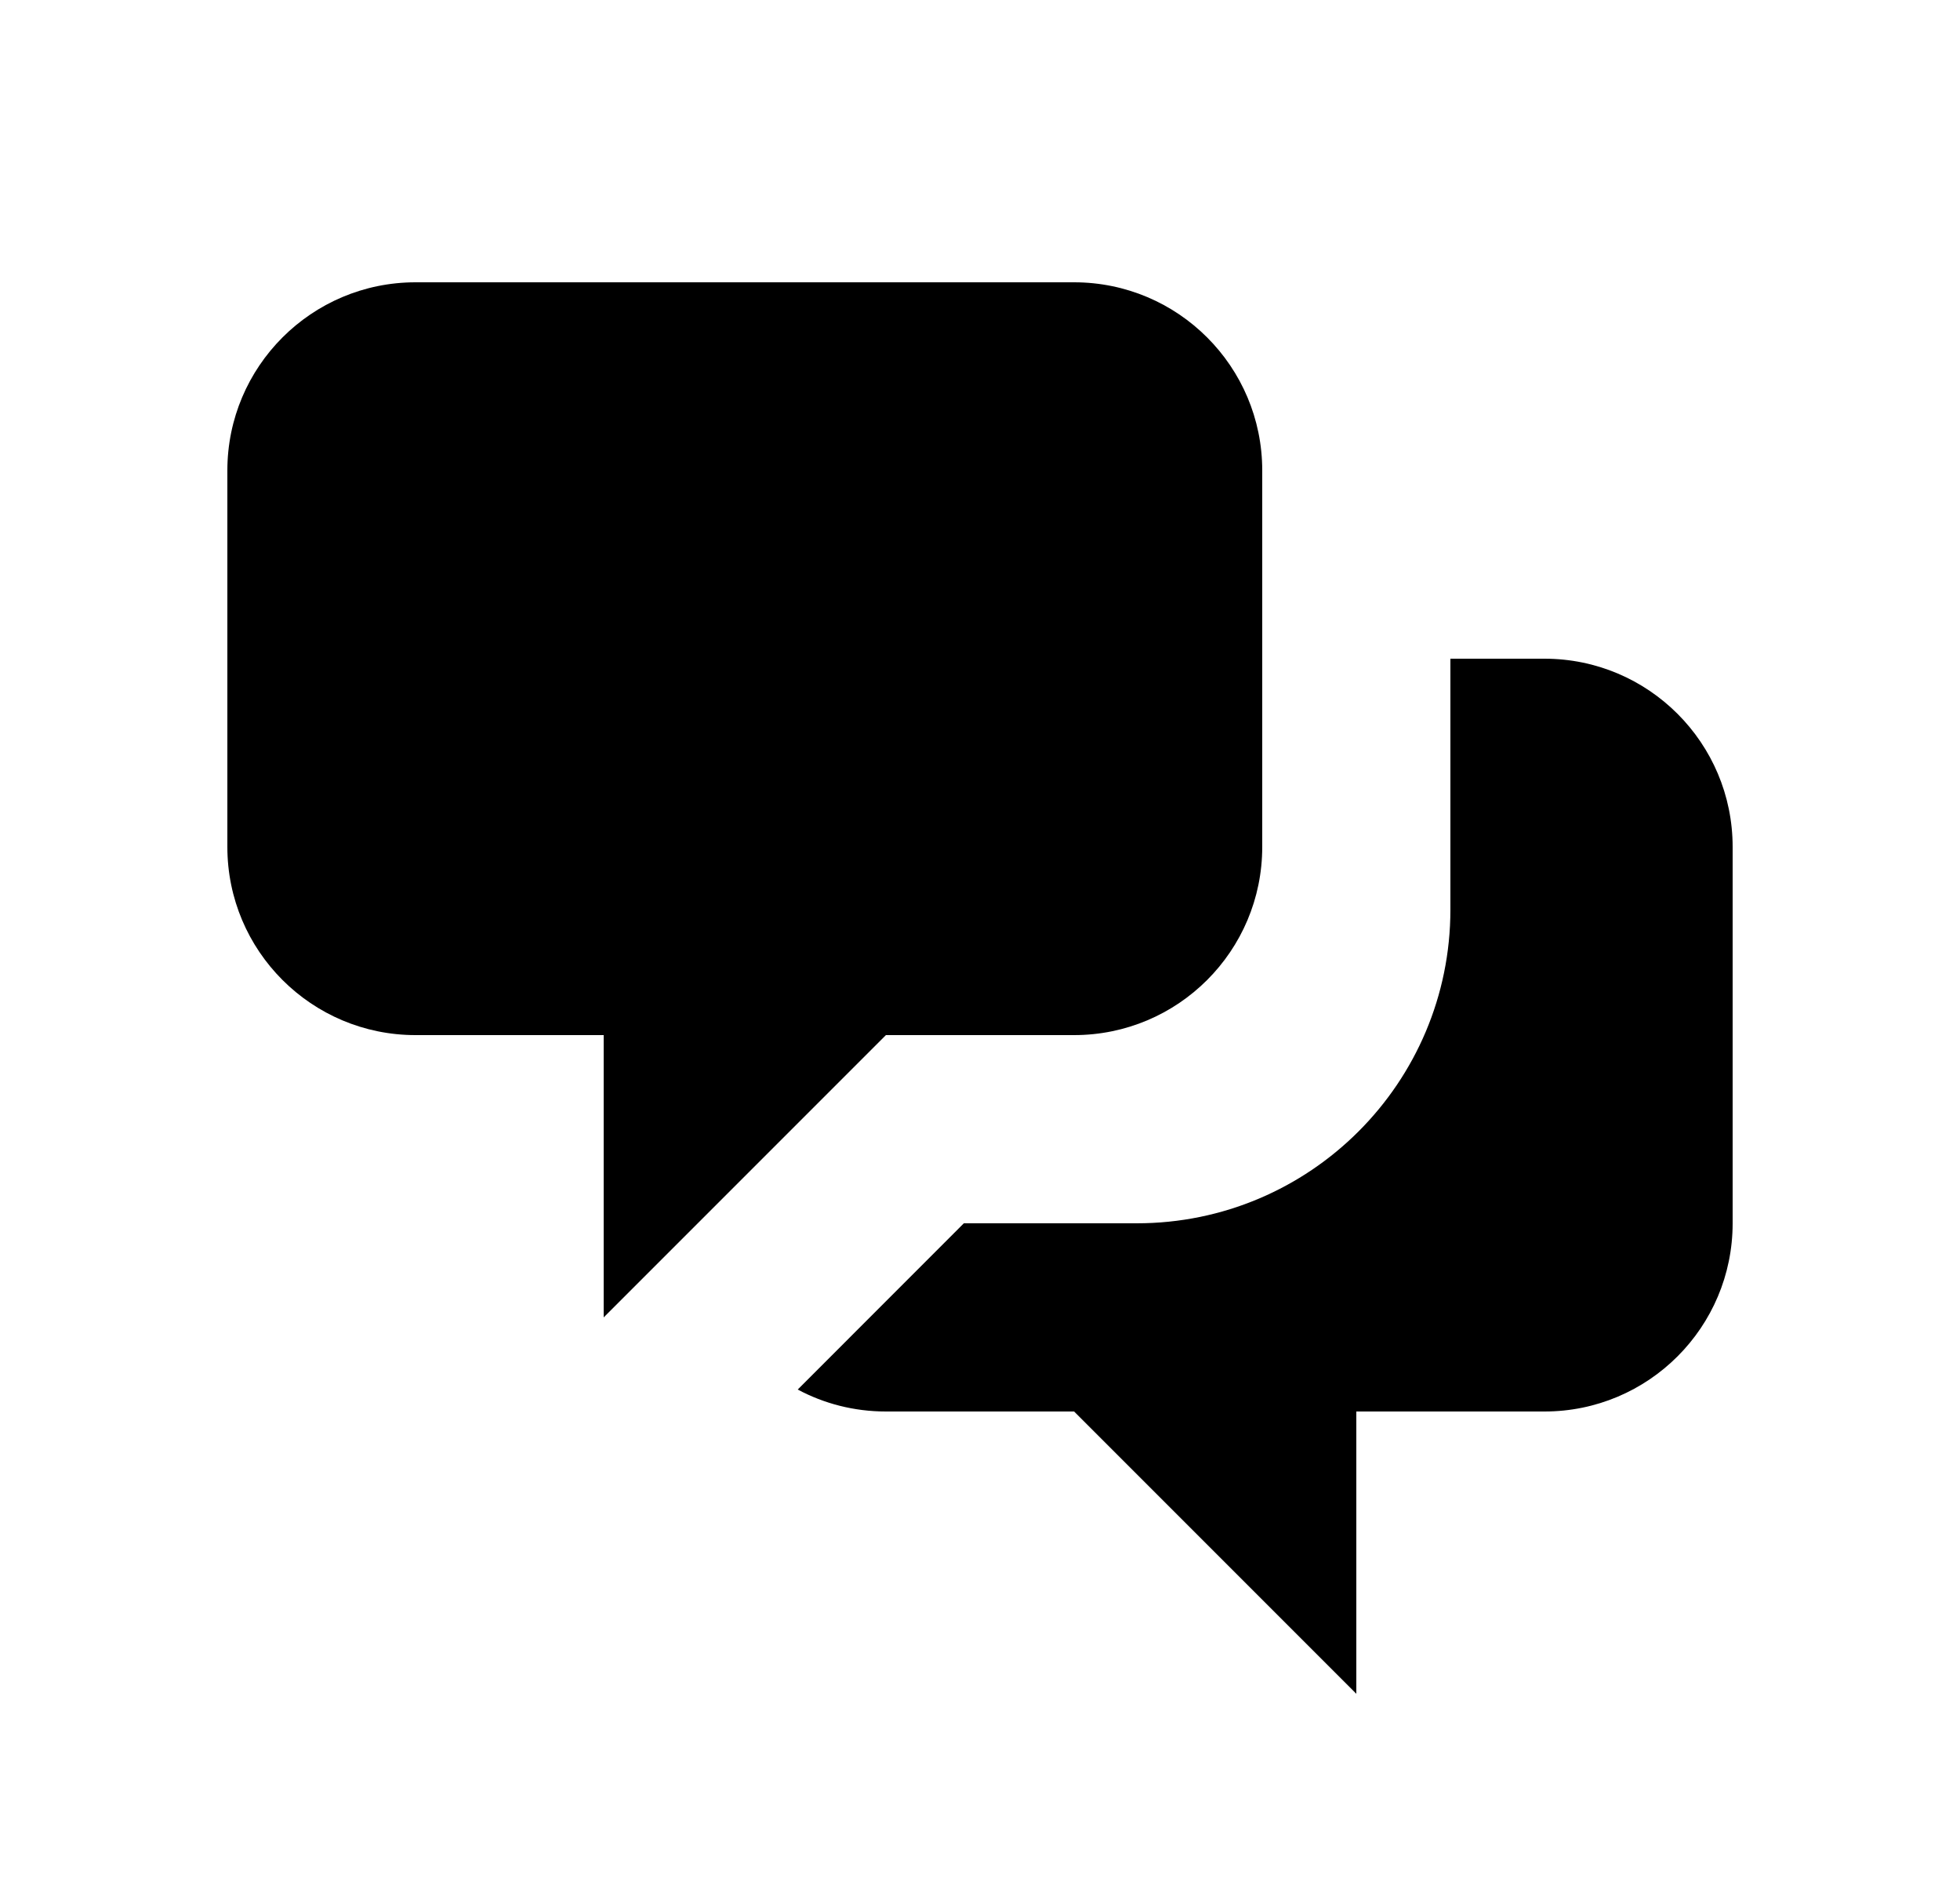
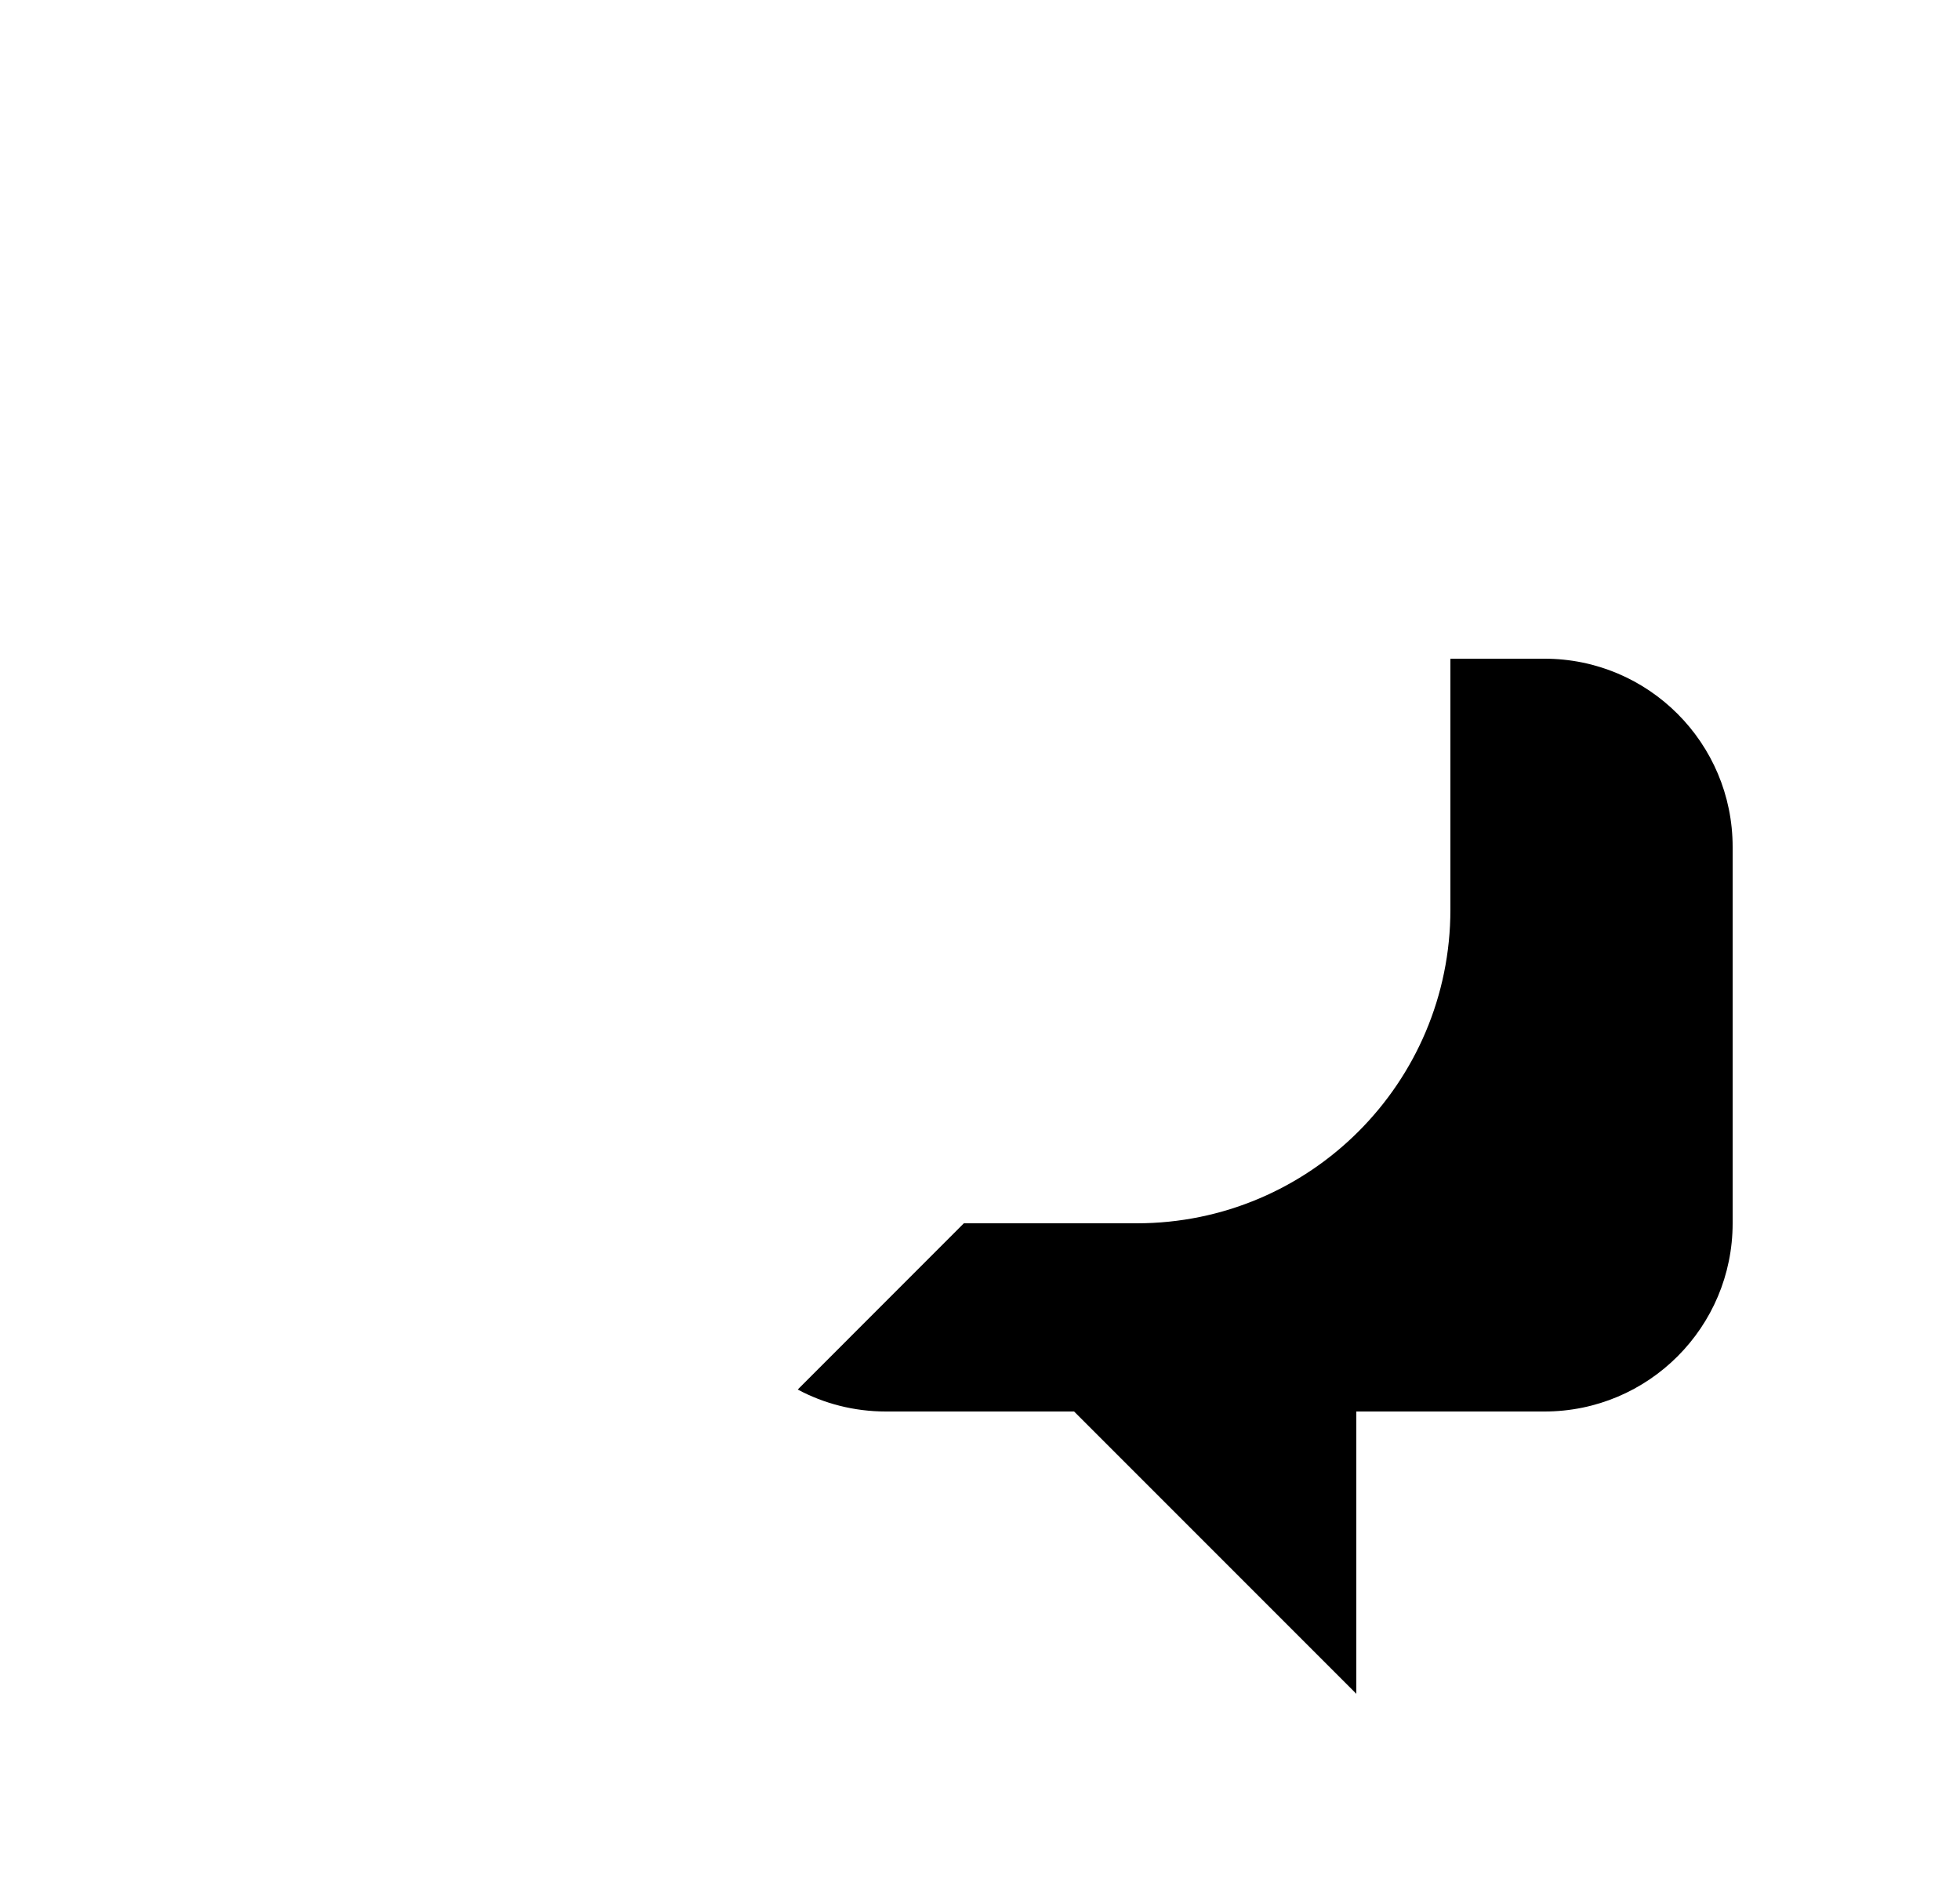
<svg xmlns="http://www.w3.org/2000/svg" width="25" height="24" viewBox="0 0 25 24" fill="none">
-   <path d="M2.9 6C2.9 4.675 3.975 3.6 5.3 3.6H13.7C15.026 3.6 16.1 4.675 16.1 6V10.8C16.1 12.126 15.026 13.2 13.7 13.2H11.3L7.7 16.8V13.2H5.3C3.975 13.2 2.9 12.126 2.9 10.8V6Z" fill="black" />
  <path d="M18.5 8.4V11.6C18.5 13.809 16.709 15.6 14.5 15.6H12.294L10.175 17.72C10.51 17.899 10.893 18 11.3 18H13.7L17.3 21.6V18H19.7C21.026 18 22.1 16.925 22.1 15.6V10.8C22.1 9.475 21.026 8.4 19.7 8.4H18.5Z" fill="black" />
</svg>